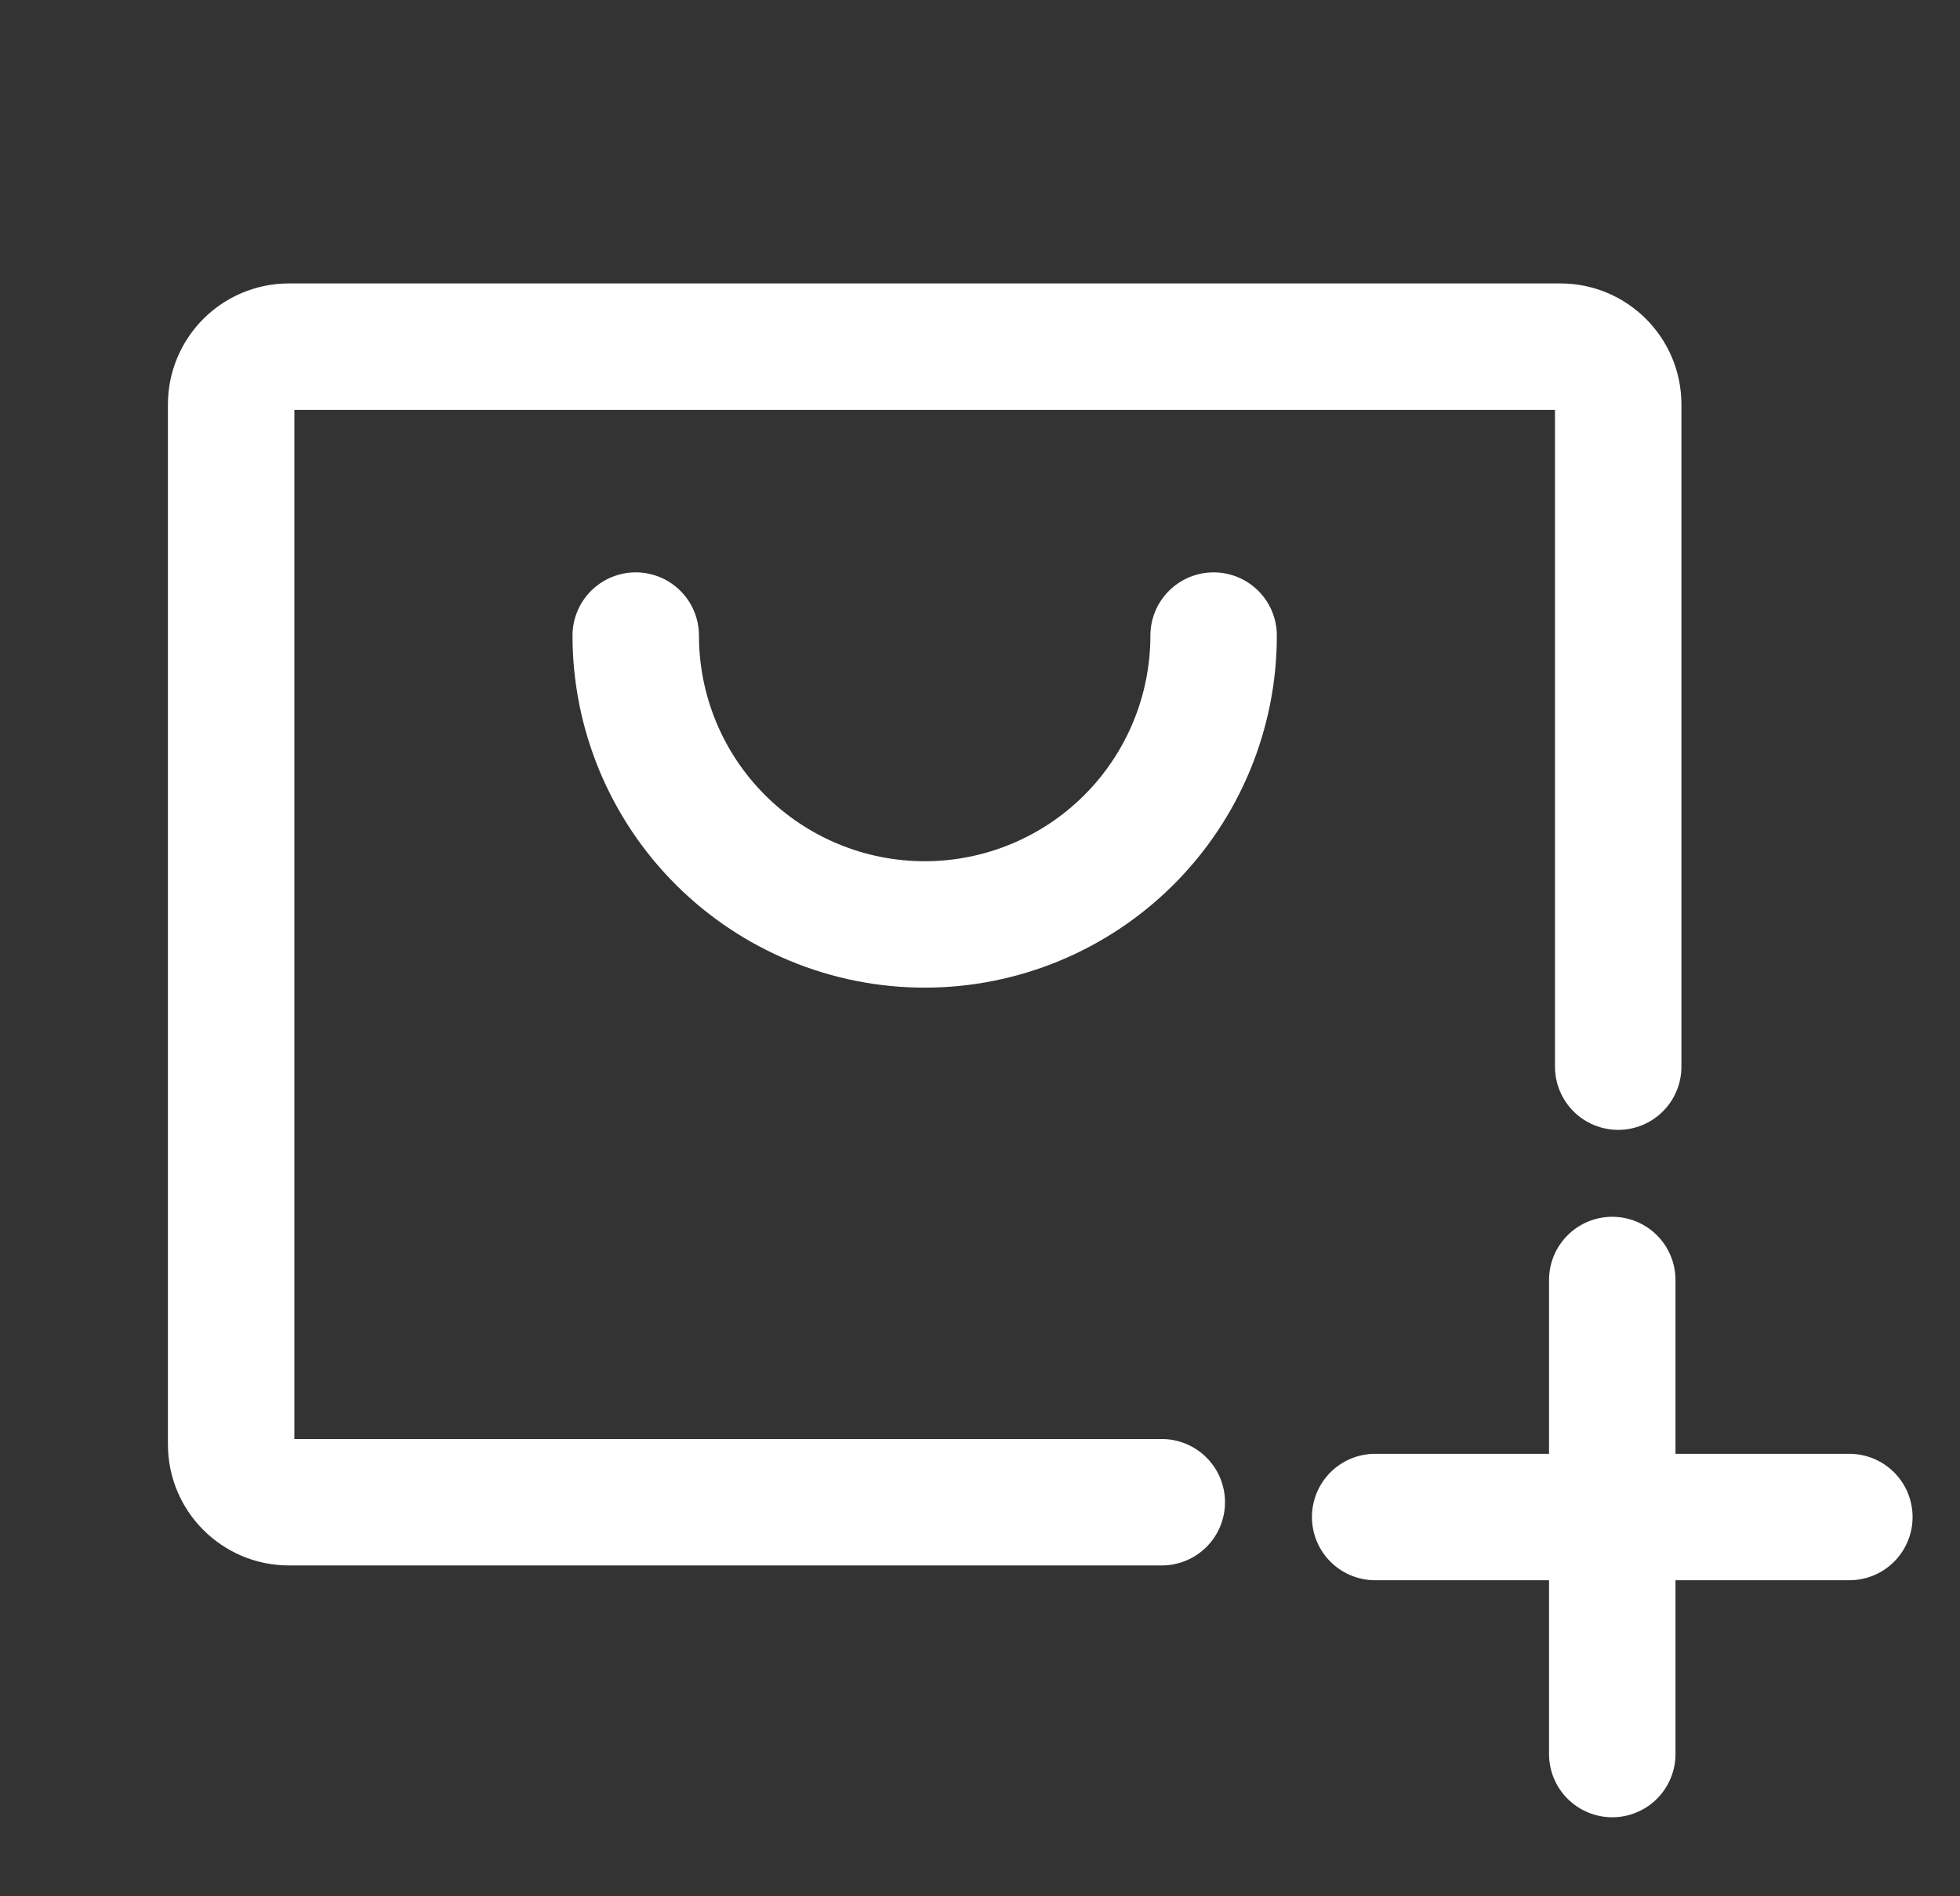
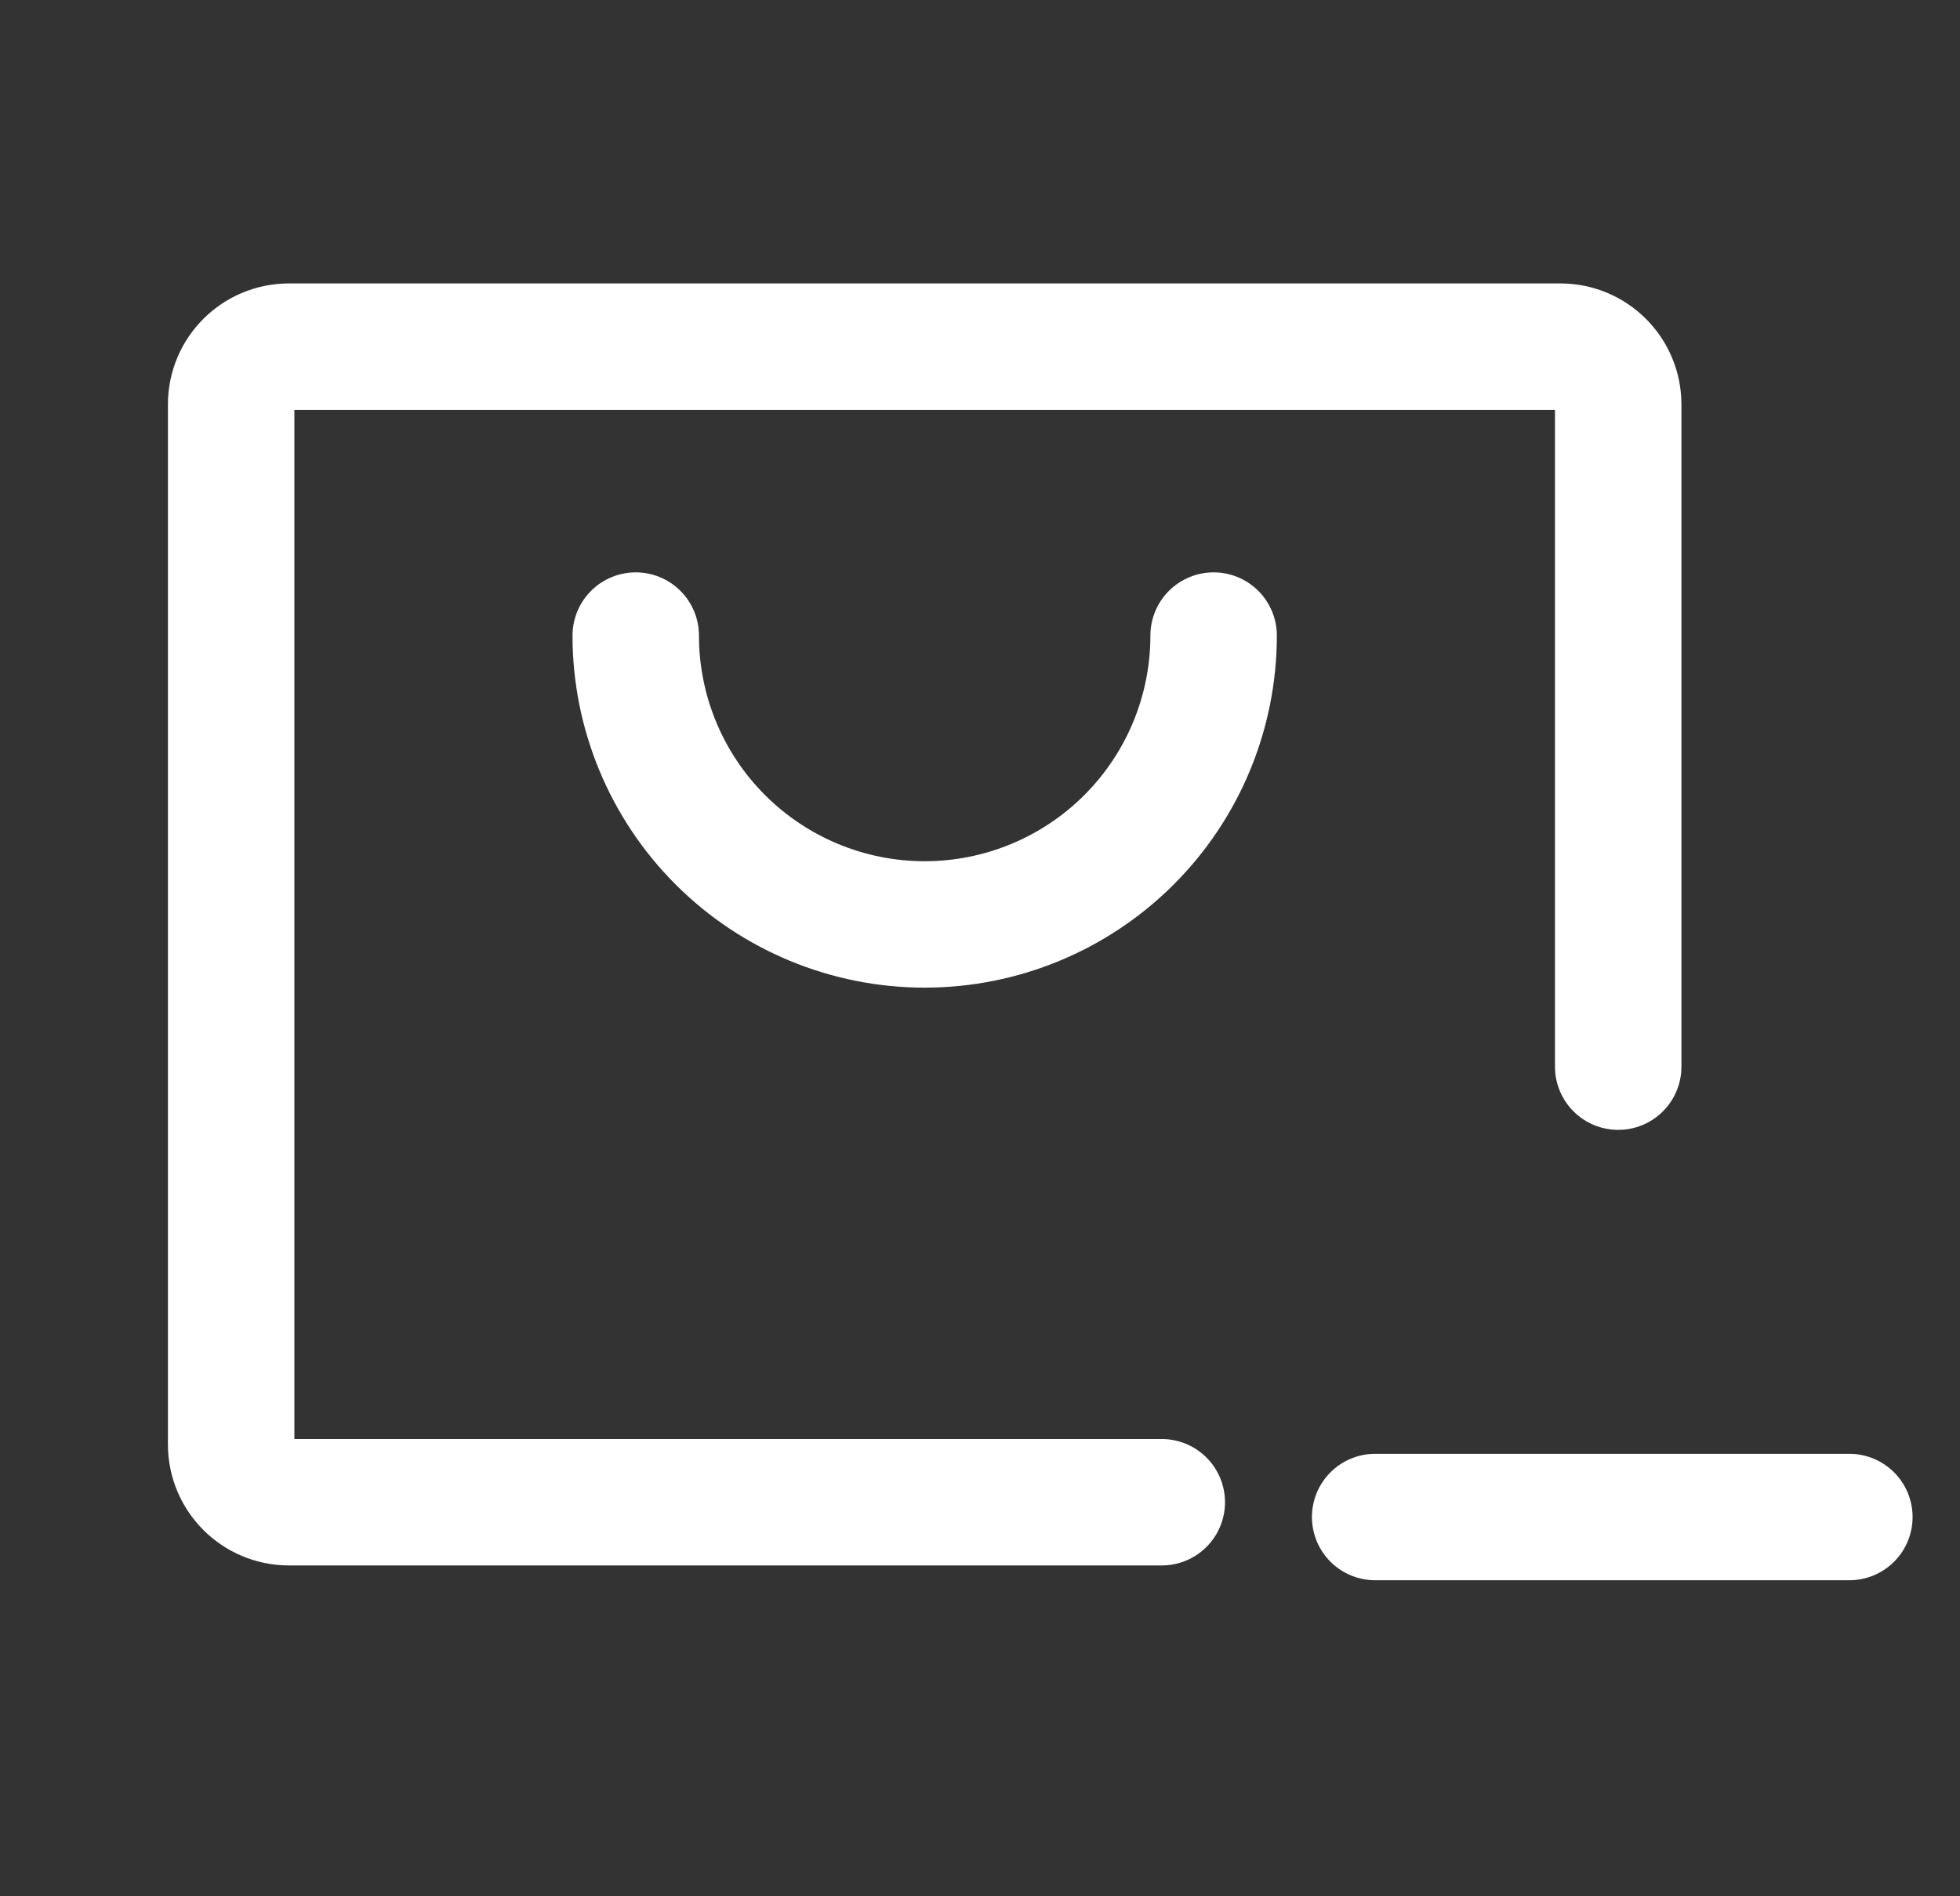
<svg xmlns="http://www.w3.org/2000/svg" width="31" height="30" viewBox="0 0 31 30" fill="none">
  <rect x="0" y="0" width="31" height="30" fill="#333333" stroke="none" />
  <path d="M25.594 16.875V6.398C25.594 5.894 25.184 5.484 24.68 5.484H4.57C4.065 5.484 3.656 5.894 3.656 6.398V22.852C3.656 23.356 4.065 23.766 4.57 23.766H18.375" stroke="white" stroke-width="2" stroke-linecap="round" stroke-linejoin="round" />
-   <path d="M25.5 20.25V27.75" stroke="white" stroke-width="2" stroke-linecap="round" />
  <path d="M29.25 24L21.75 24" stroke="white" stroke-width="2" stroke-linecap="round" />
  <path d="M19.195 10.055C19.195 11.267 18.714 12.429 17.857 13.286C17 14.143 15.837 14.625 14.625 14.625C13.413 14.625 12.25 14.143 11.393 13.286C10.536 12.429 10.055 11.267 10.055 10.055" stroke="white" stroke-width="2" stroke-linecap="round" stroke-linejoin="round" />
</svg>